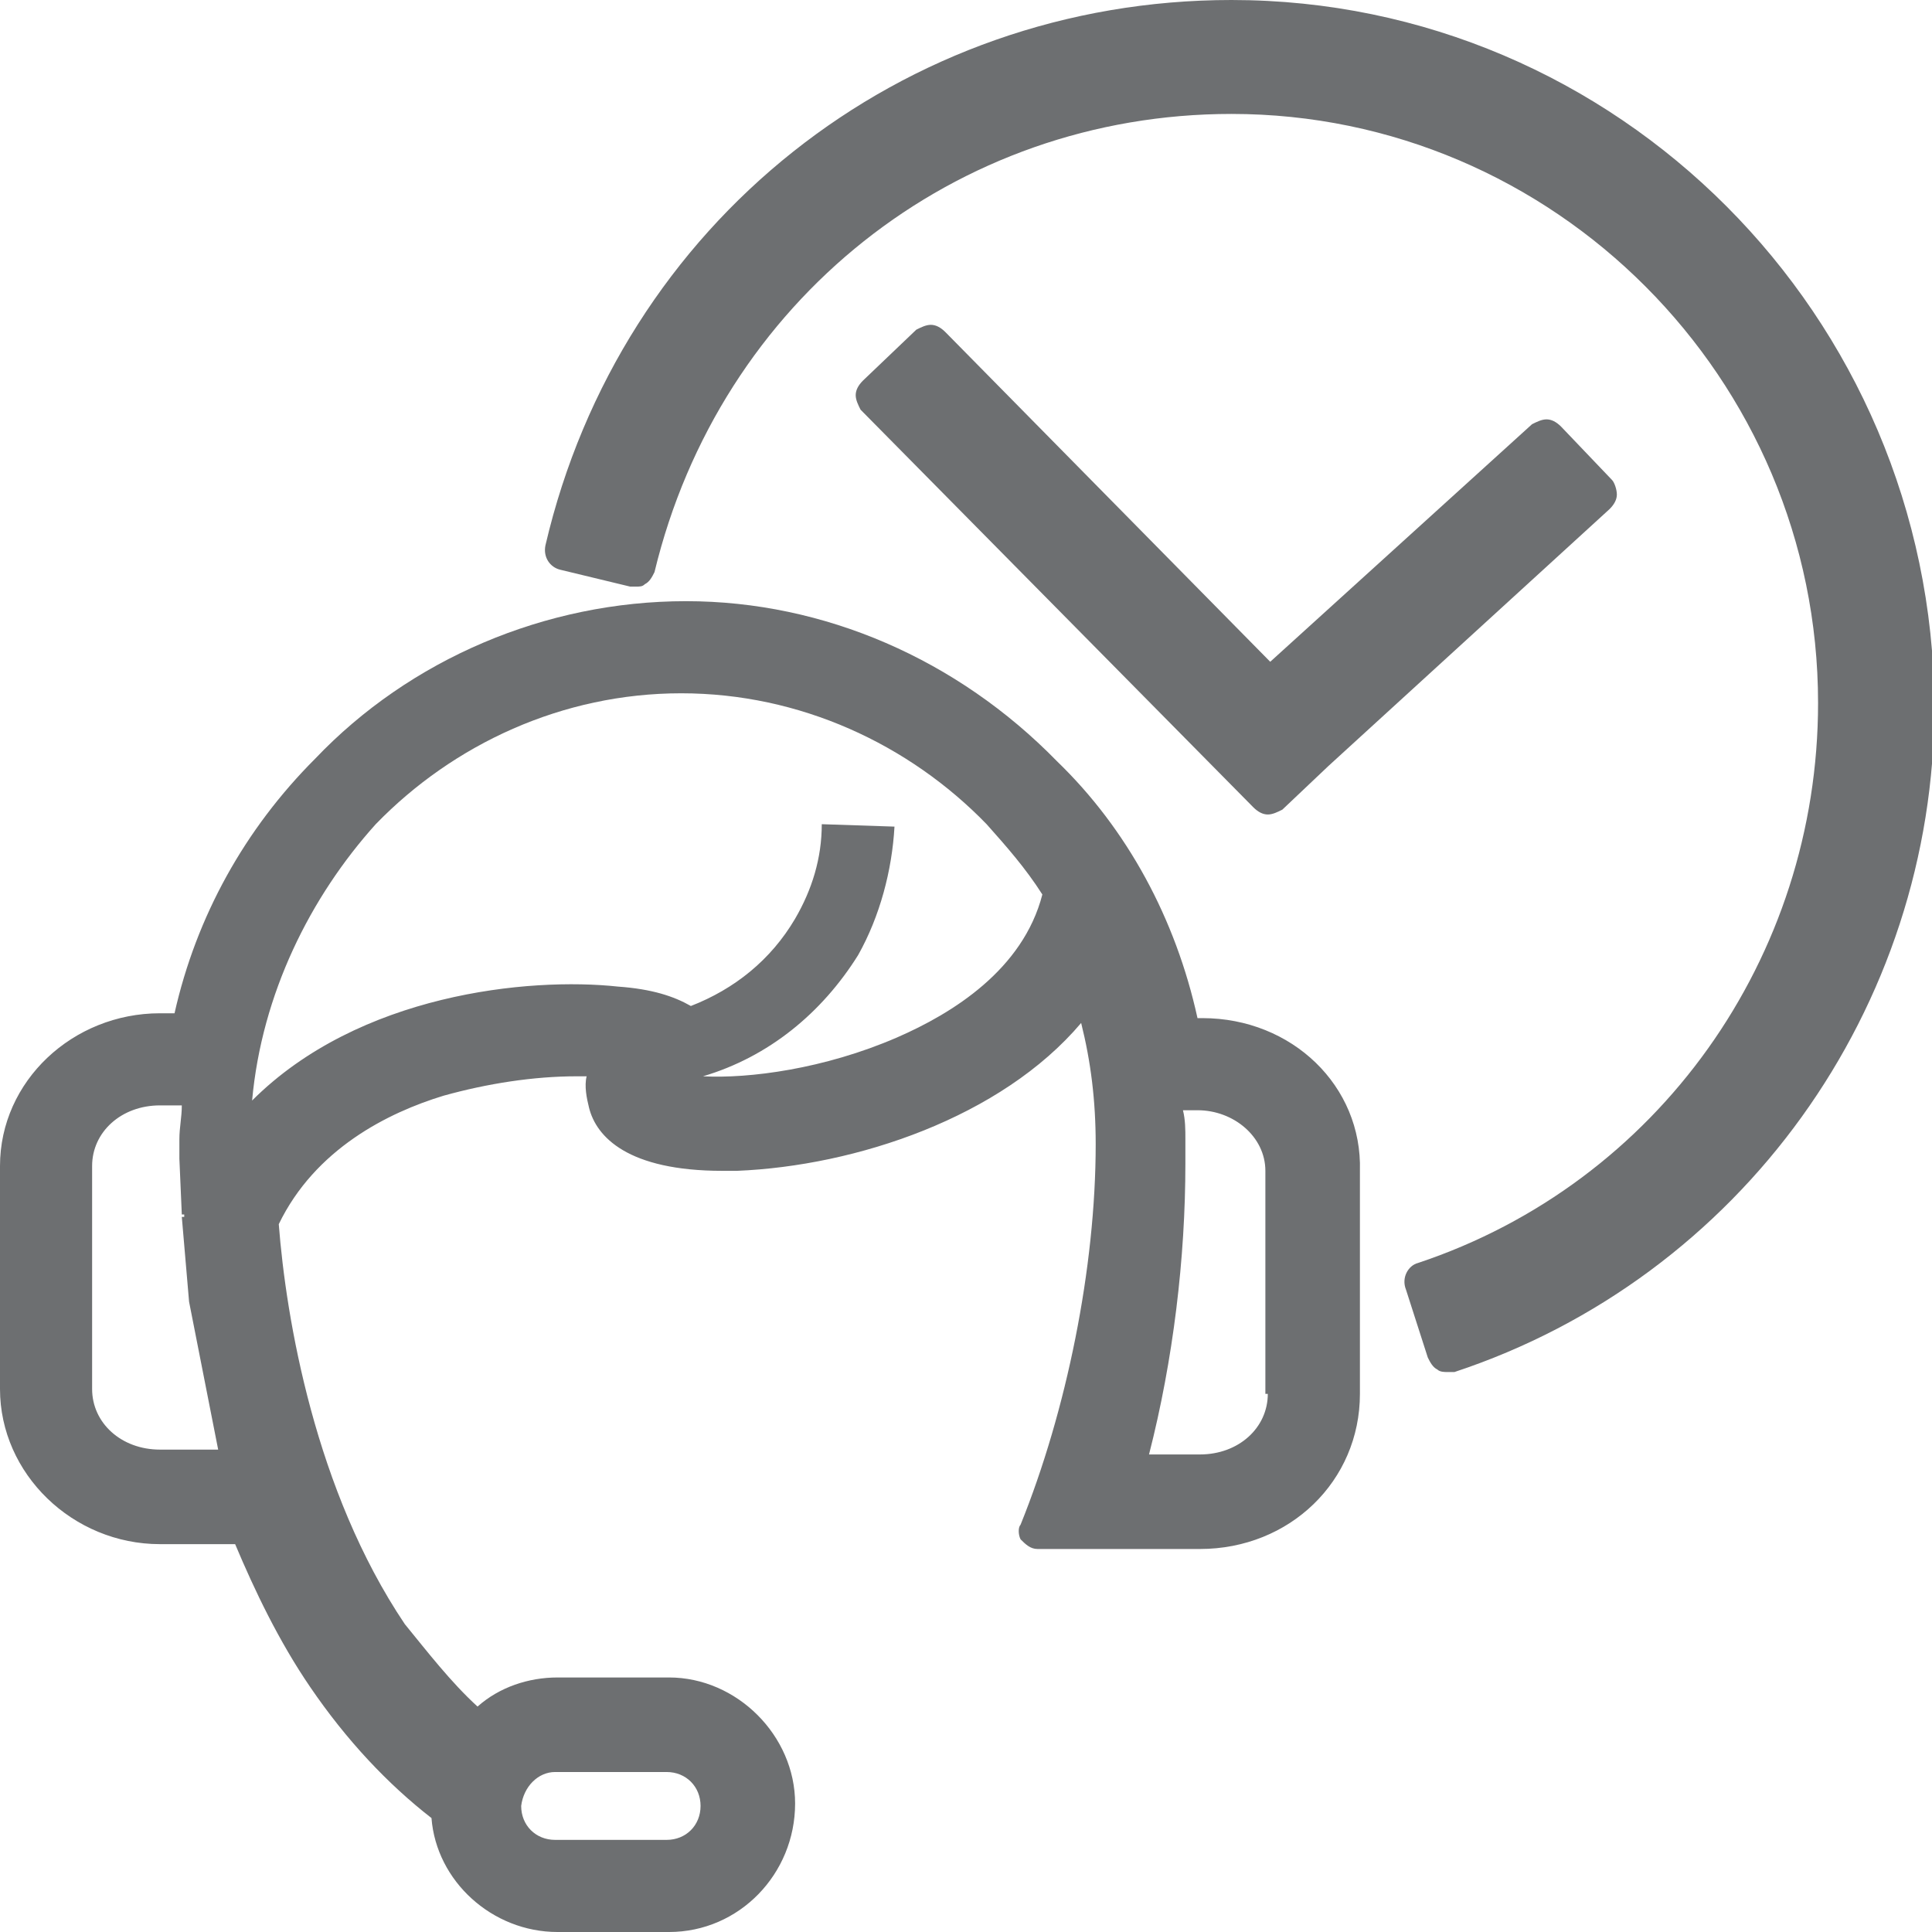
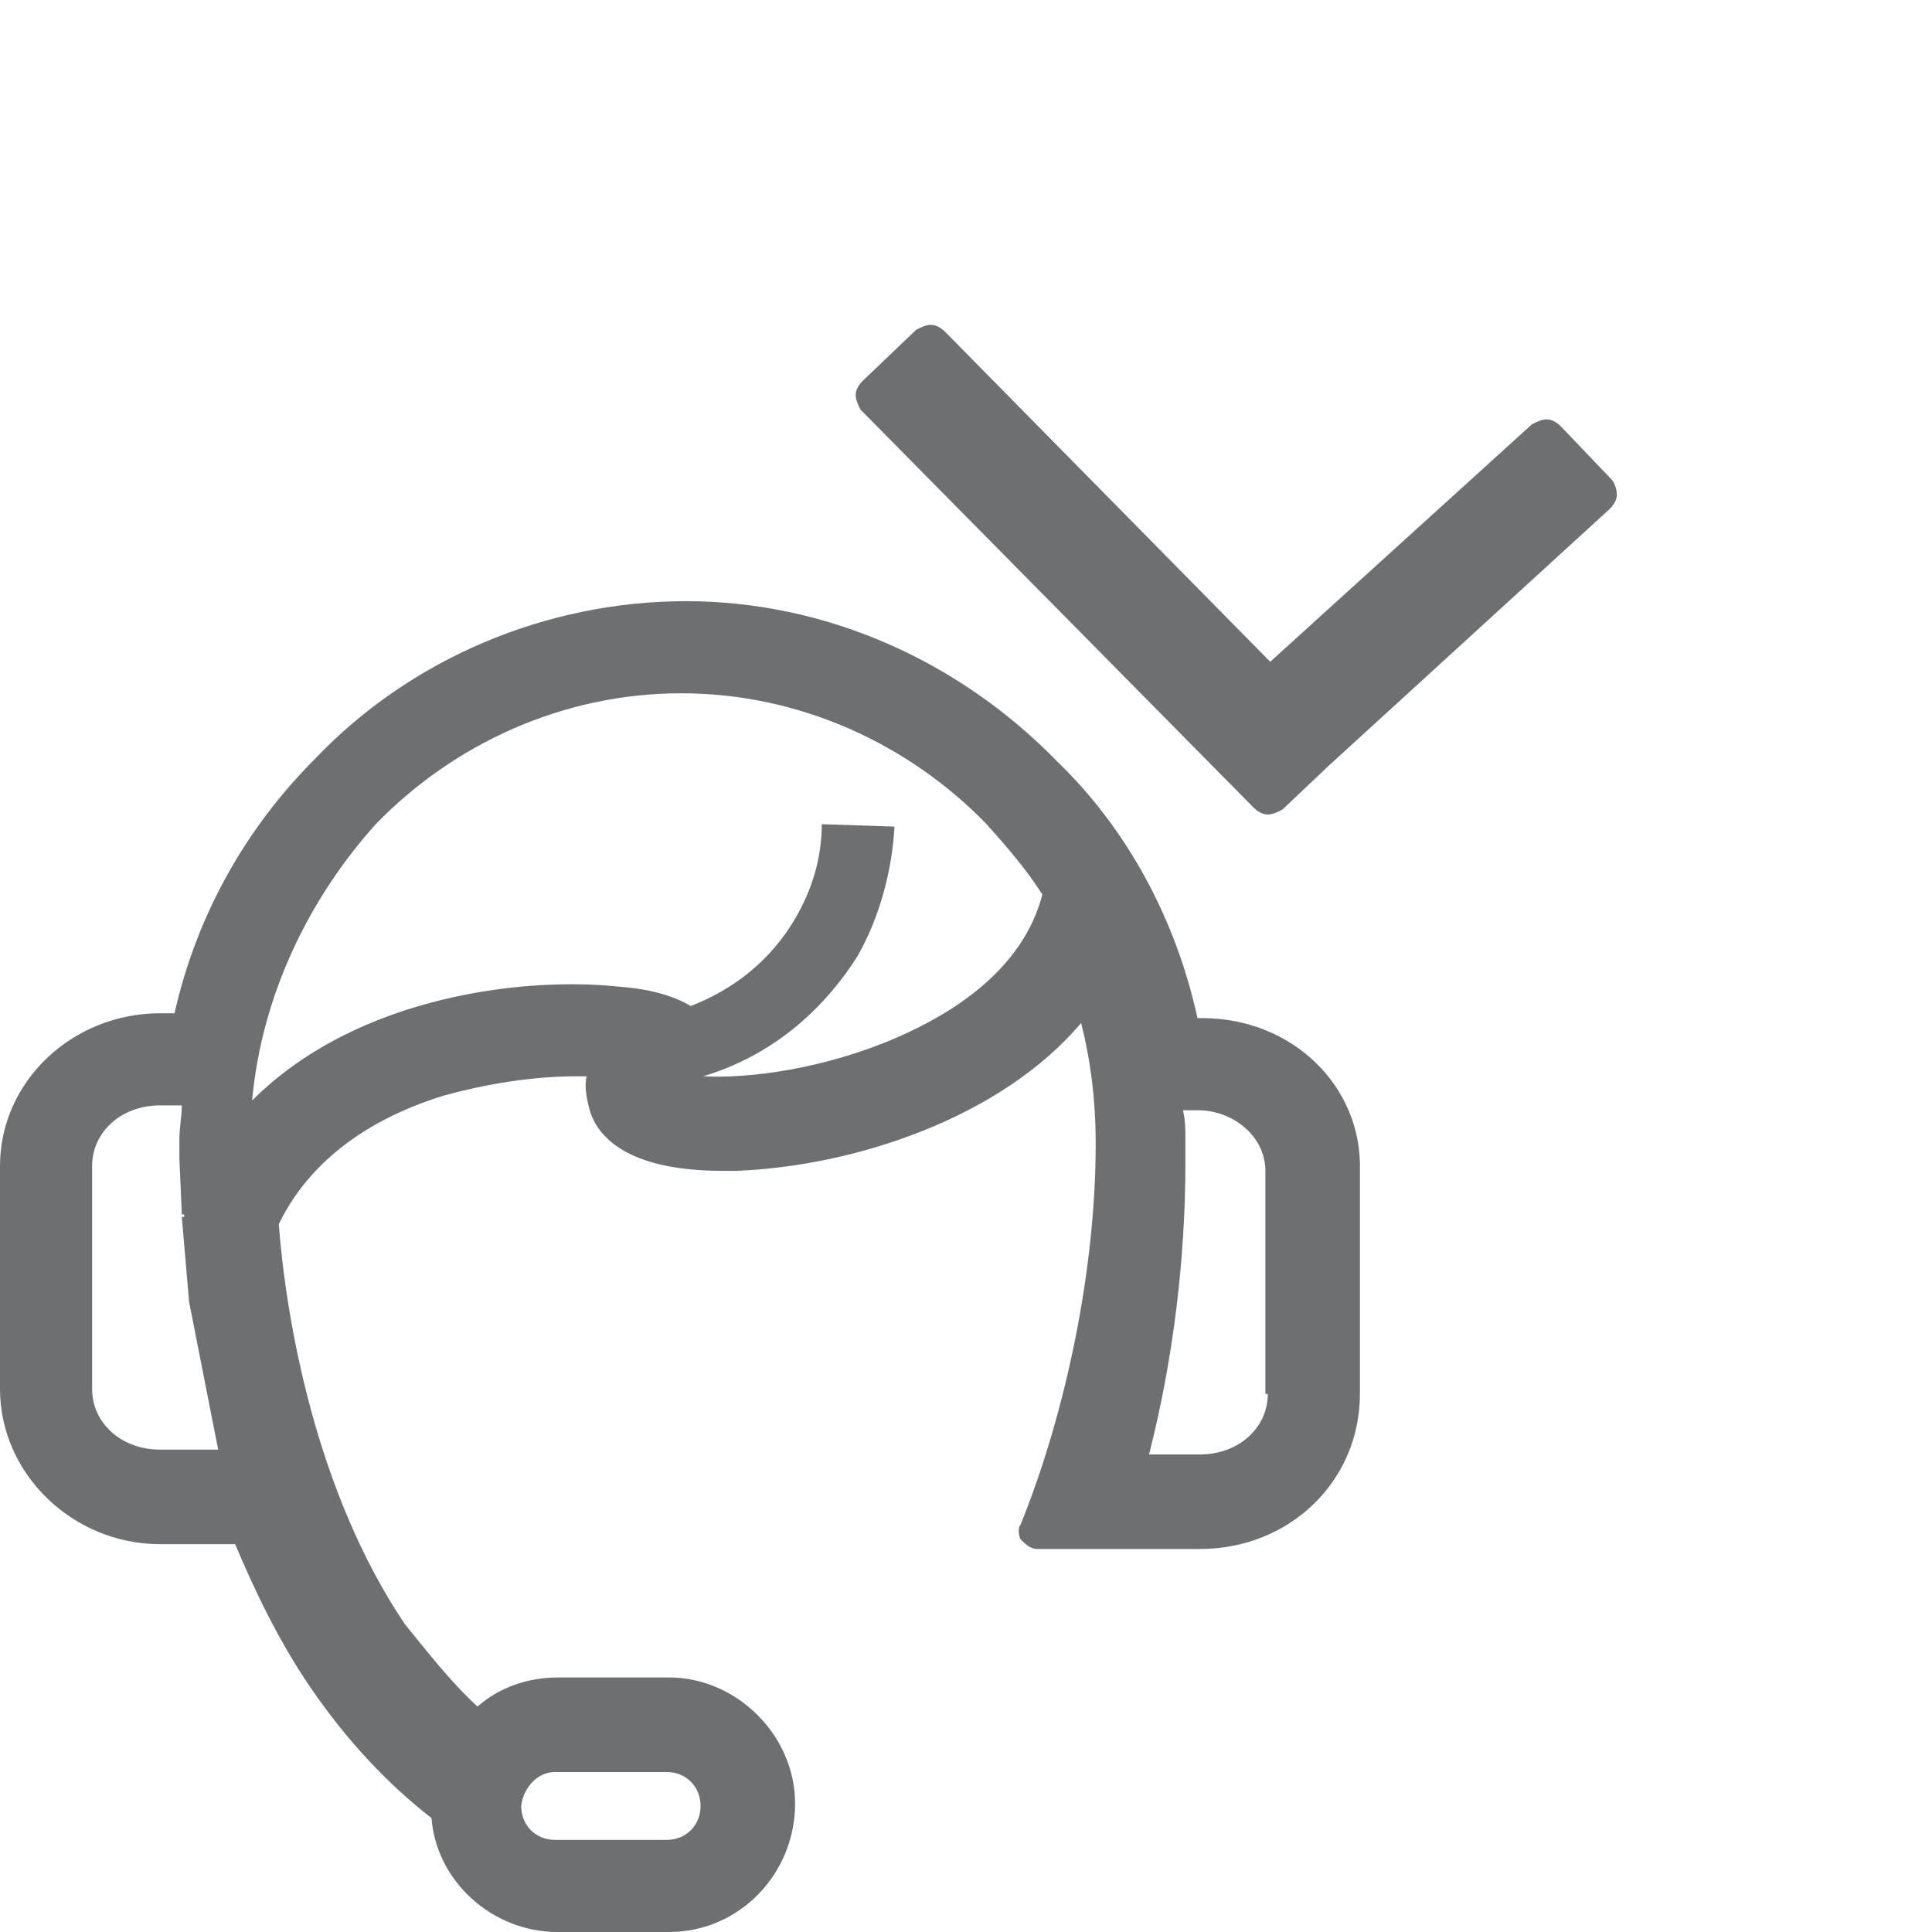
<svg xmlns="http://www.w3.org/2000/svg" id="Слой_1" x="0px" y="0px" viewBox="0 0 79.7 79.7" style="enable-background:new 0 0 79.7 79.7;" xml:space="preserve">
  <style type="text/css"> .st0{fill:#6D6F71;} </style>
  <g>
    <path class="st0" d="M49.6,42h-0.2c-0.9-4.1-2.9-7.8-5.8-10.6c-4.1-4.2-9.6-6.6-15.3-6.6c-5.8,0-11.4,2.4-15.3,6.5 c-2.9,2.9-4.9,6.5-5.8,10.5H6.6C3,41.8,0,44.6,0,48.1v9.2c0,3.5,3,6.4,6.6,6.4h3.1c0.8,1.9,1.8,4,3.1,5.9c1.5,2.2,3.2,4,5,5.4 c0.2,2.6,2.5,4.7,5.2,4.7h4.6c2.9,0,5.2-2.4,5.2-5.3c0-2.8-2.4-5.2-5.2-5.2H23c-1.2,0-2.4,0.4-3.3,1.2c-1.1-1-2.1-2.3-3-3.4 c-3.7-5.5-4.9-12.6-5.2-16.5c1.5-3.1,4.5-4.6,6.8-5.3c1.8-0.5,3.7-0.8,5.5-0.8h0.4c-0.1,0.4,0,0.9,0.1,1.3c0.3,1.2,1.6,2.6,5.5,2.6 c0.2,0,0.4,0,0.6,0c4.9-0.2,10.9-2.2,14.2-6.1c0.4,1.6,0.6,3.2,0.6,5c0,5.1-1.2,11-3.1,15.7c-0.1,0.1-0.1,0.4,0,0.6 c0.2,0.2,0.4,0.4,0.7,0.4h6.7c3.7,0,6.6-2.8,6.6-6.4v-9.2C56.2,44.8,53.3,42,49.6,42z M49.5,60h-2.1c1-3.9,1.5-8.1,1.5-12 c0-0.1,0-0.1,0-0.2V47c0-0.4,0-0.8-0.1-1.2h0.6c1.5,0,2.8,1.1,2.8,2.5v9.2h0.1C52.3,58.9,51.1,60,49.5,60z M33.9,34 c0,1.4-0.4,2.7-1.1,3.9c-1,1.7-2.5,2.9-4.3,3.6c-0.7-0.4-1.6-0.7-3-0.8c-3.7-0.4-10.7,0.3-15.1,4.7C10.8,41,12.8,37,15.5,34 c3.2-3.3,7.7-5.4,12.6-5.4s9.4,2.1,12.6,5.4c0.8,0.9,1.6,1.8,2.3,2.9c-0.8,3.1-3.7,4.9-6,5.9c-3,1.3-6.1,1.7-8,1.6 c2.7-0.8,4.9-2.6,6.4-5c0.9-1.6,1.4-3.5,1.5-5.3L33.9,34z M6.6,59.8c-1.6,0-2.8-1.1-2.8-2.5v-9.2c0-1.4,1.2-2.5,2.8-2.5h0.9 c0,0.5-0.1,0.9-0.1,1.4v0.8l0.1,2.3h0.1v0.1H7.5l0.3,3.5L9,59.8H6.6z M28.9,74.5c0,0.8-0.6,1.4-1.4,1.4h-4.6 c-0.8,0-1.4-0.6-1.4-1.4c0.1-0.8,0.7-1.4,1.4-1.4h4.6C28.3,73.1,28.9,73.7,28.9,74.5z" />
-     <path class="st0" d="M50.8,0C37.2,0,25.6,9.2,22.5,22.5c-0.1,0.5,0.2,0.9,0.6,1l2.9,0.7c0.1,0,0.1,0,0.2,0c0.2,0,0.3,0,0.4-0.1 c0.2-0.1,0.3-0.3,0.4-0.5C29.7,12.4,39.4,4.7,50.8,4.7C64.1,4.7,75,15.6,75,29c0,10.5-6.6,19.8-16.5,23.1c-0.4,0.1-0.7,0.6-0.5,1.1 l0.9,2.8c0.1,0.2,0.2,0.4,0.4,0.5c0.1,0.1,0.3,0.1,0.4,0.1c0.1,0,0.2,0,0.3,0c11.8-3.9,19.8-15,19.8-27.5C79.7,13,66.7,0,50.8,0z" />
    <path class="st0" d="M52.3,33.6c0.2,0,0.4-0.1,0.6-0.2l1.9-1.8L66.4,21c0.2-0.2,0.3-0.4,0.3-0.6s-0.1-0.5-0.2-0.6l-2.1-2.2 c-0.2-0.2-0.4-0.3-0.6-0.3c-0.2,0-0.4,0.1-0.6,0.2l-10.8,9.8L39,13.7c-0.2-0.2-0.4-0.3-0.6-0.3c-0.2,0-0.4,0.1-0.6,0.2l-2.2,2.1 c-0.2,0.2-0.3,0.4-0.3,0.6s0.1,0.4,0.2,0.6l16.2,16.4C51.9,33.5,52.1,33.6,52.3,33.6z" />
  </g>
</svg>